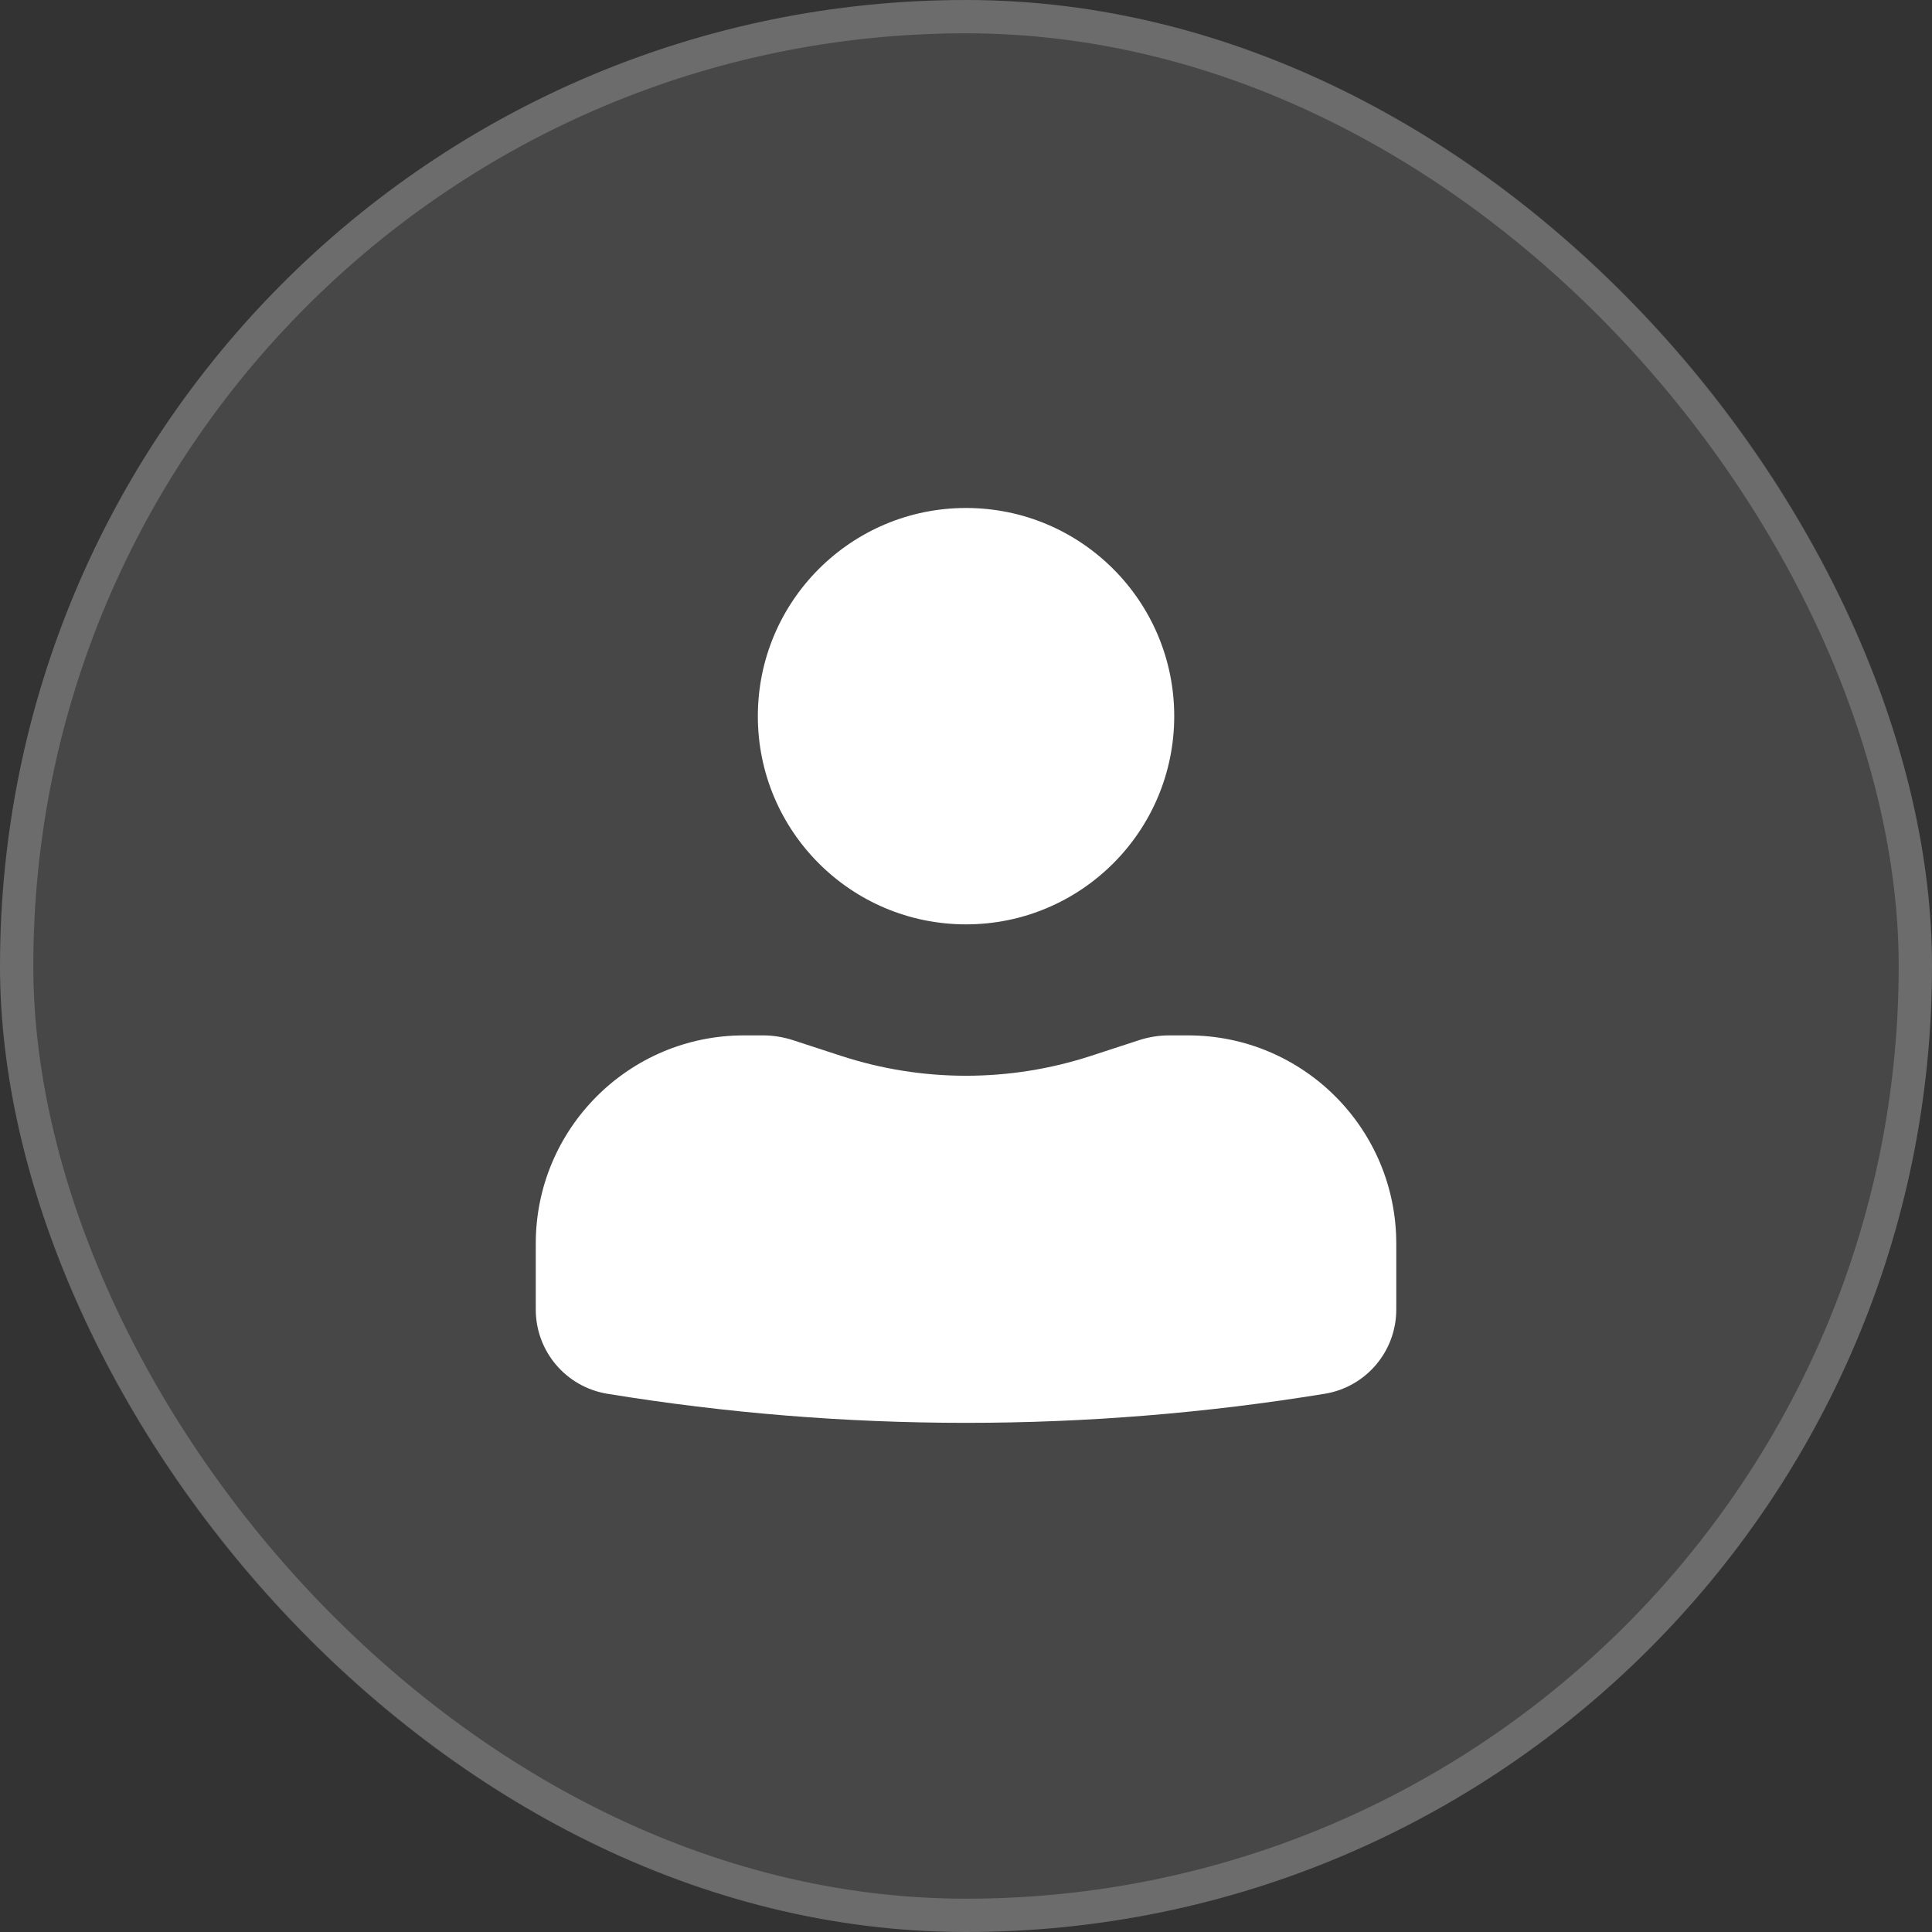
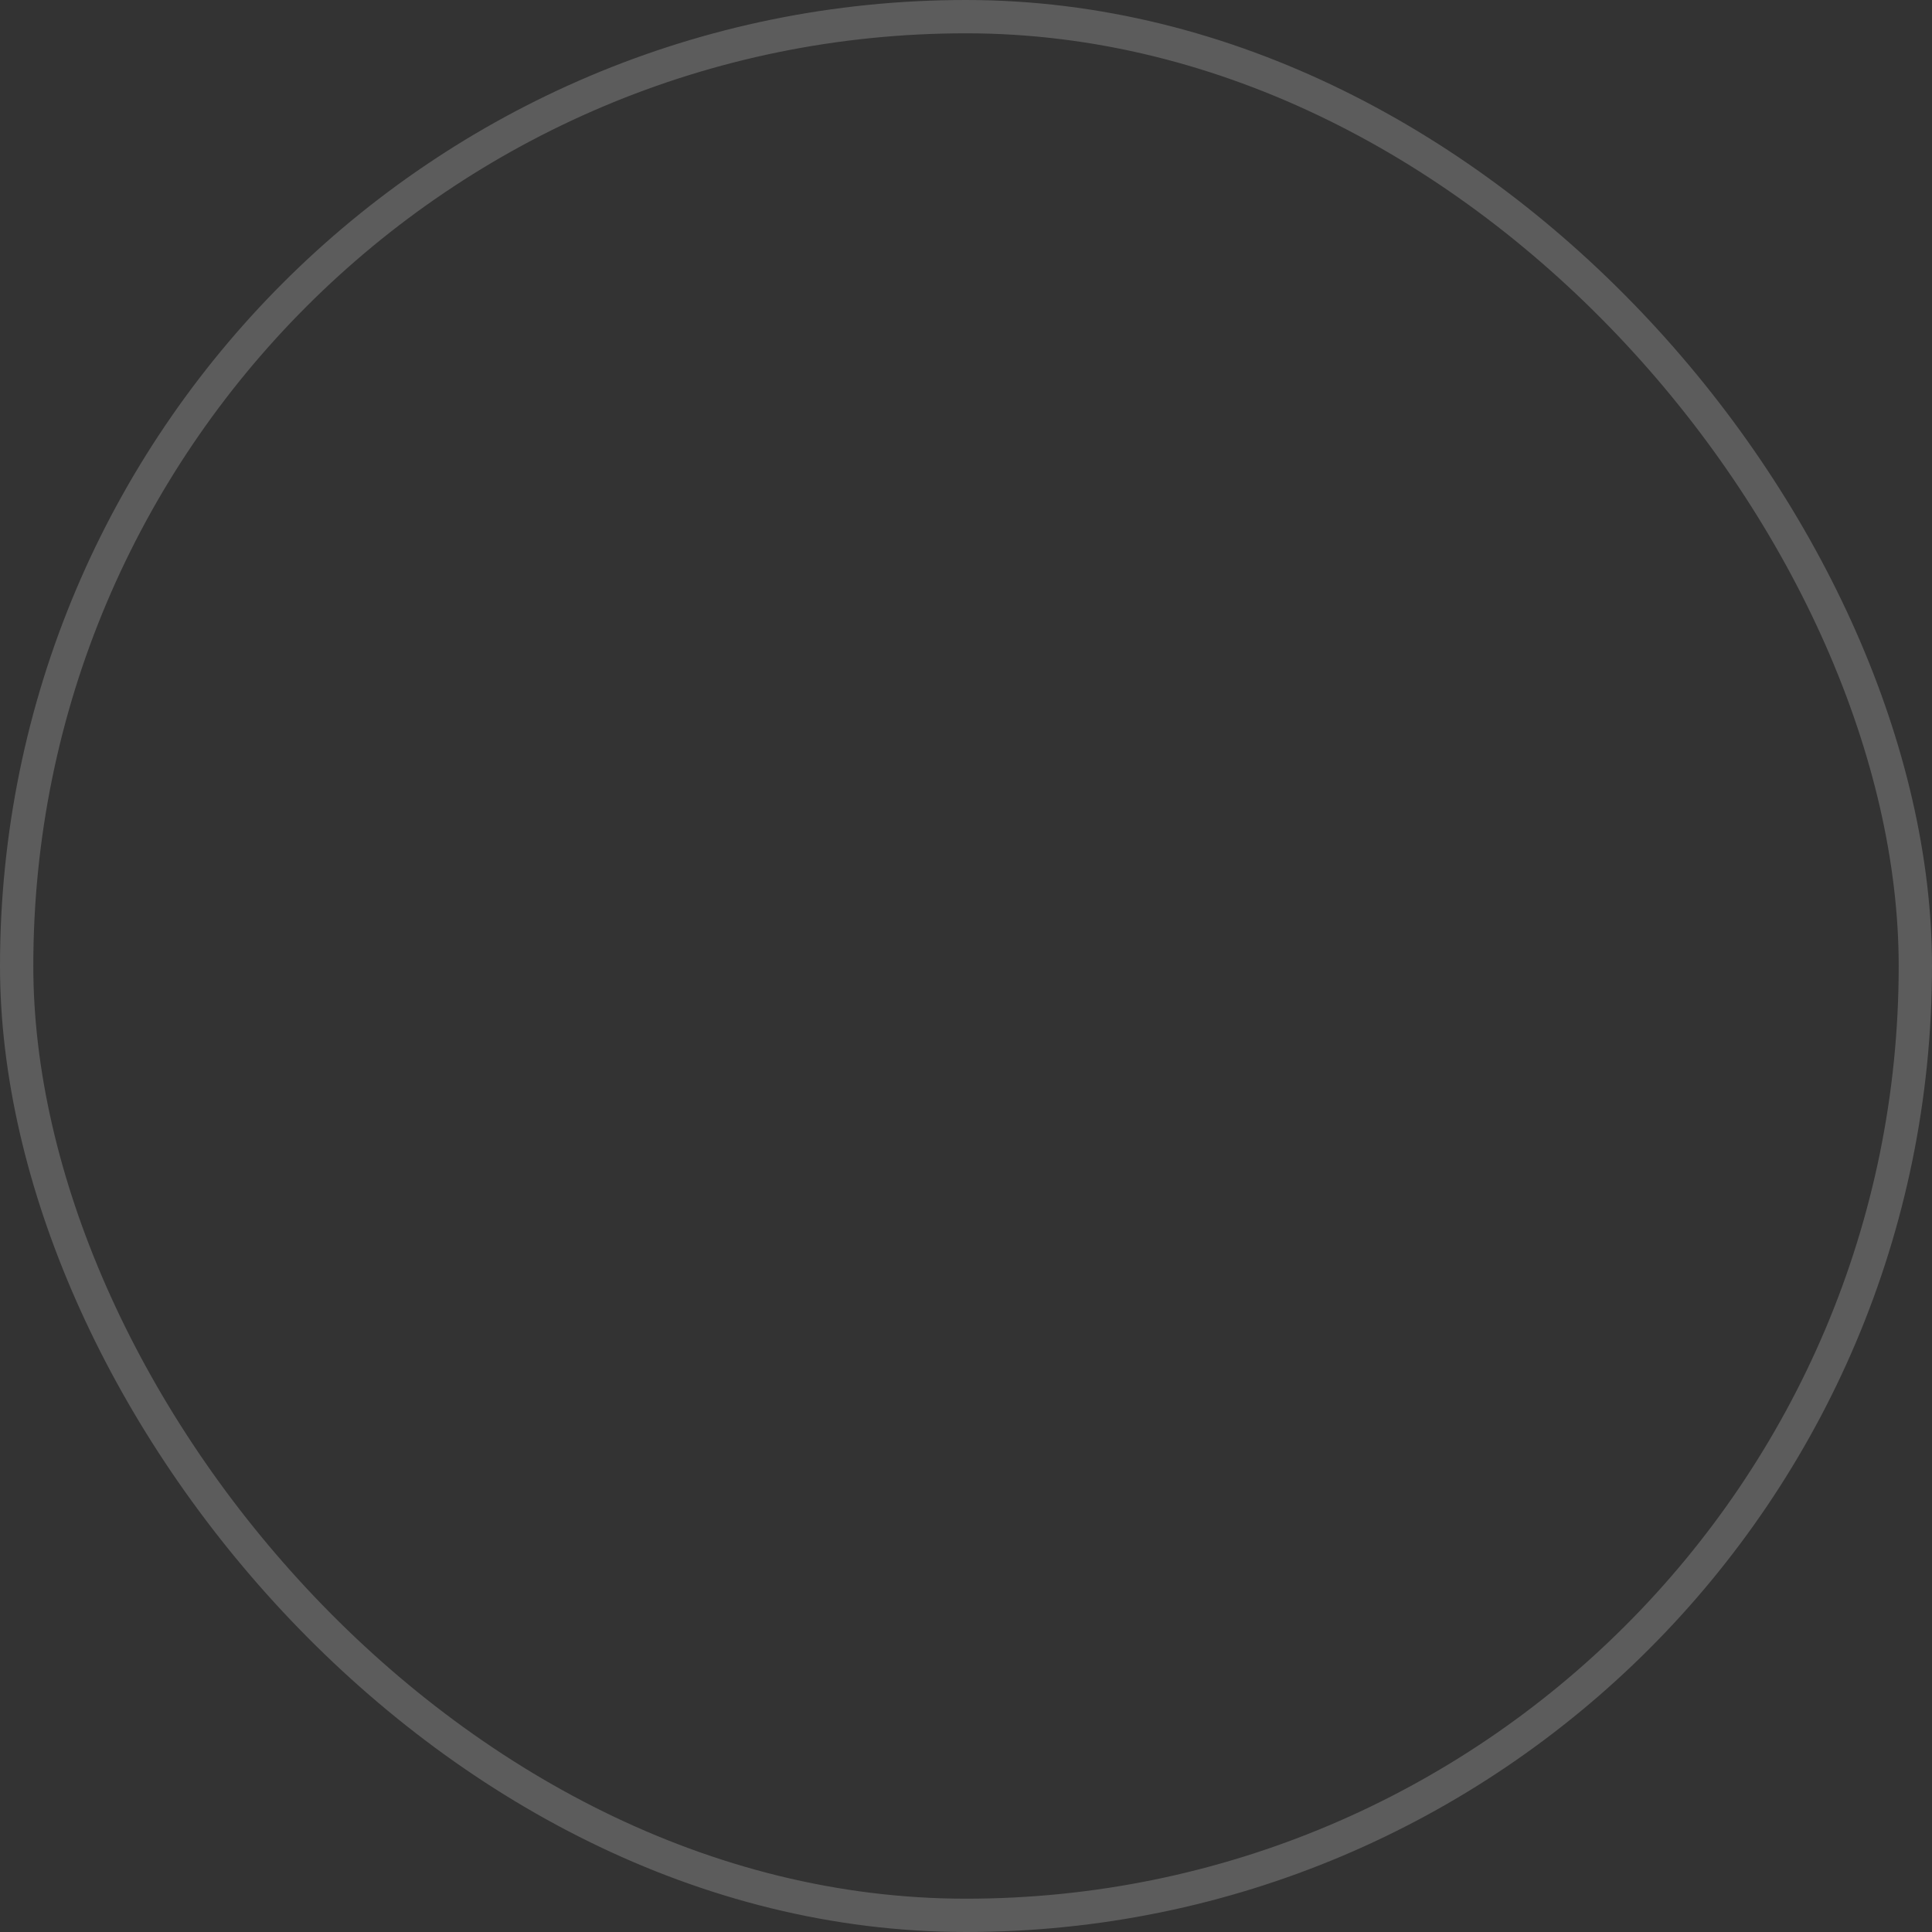
<svg xmlns="http://www.w3.org/2000/svg" width="58" height="58" viewBox="0 0 58 58" fill="none">
  <rect x="0" y="0" width="58" height="58" fill="#333333" stroke="none" />
-   <rect width="58" height="58" rx="29" fill="white" fill-opacity="0.1" />
  <rect x="0.5" y="0.5" width="57" height="57" rx="28.5" stroke="white" stroke-opacity="0.2" />
-   <path d="M29.001 15.25C25.549 15.25 22.751 18.048 22.751 21.5C22.751 24.952 25.549 27.75 29.001 27.75C32.452 27.75 35.251 24.952 35.251 21.5C35.251 18.048 32.452 15.25 29.001 15.25Z" fill="white" />
-   <path d="M22.334 31.083C18.882 31.083 16.084 33.882 16.084 37.333V39.314C16.084 40.569 16.994 41.64 18.233 41.842C25.364 43.006 32.637 43.006 39.769 41.842C41.008 41.64 41.917 40.569 41.917 39.314V37.333C41.917 33.882 39.119 31.083 35.667 31.083H35.099C34.792 31.083 34.486 31.132 34.194 31.227L32.751 31.698C30.314 32.494 27.687 32.494 25.25 31.698L23.807 31.227C23.515 31.132 23.21 31.083 22.902 31.083H22.334Z" fill="white" />
</svg>